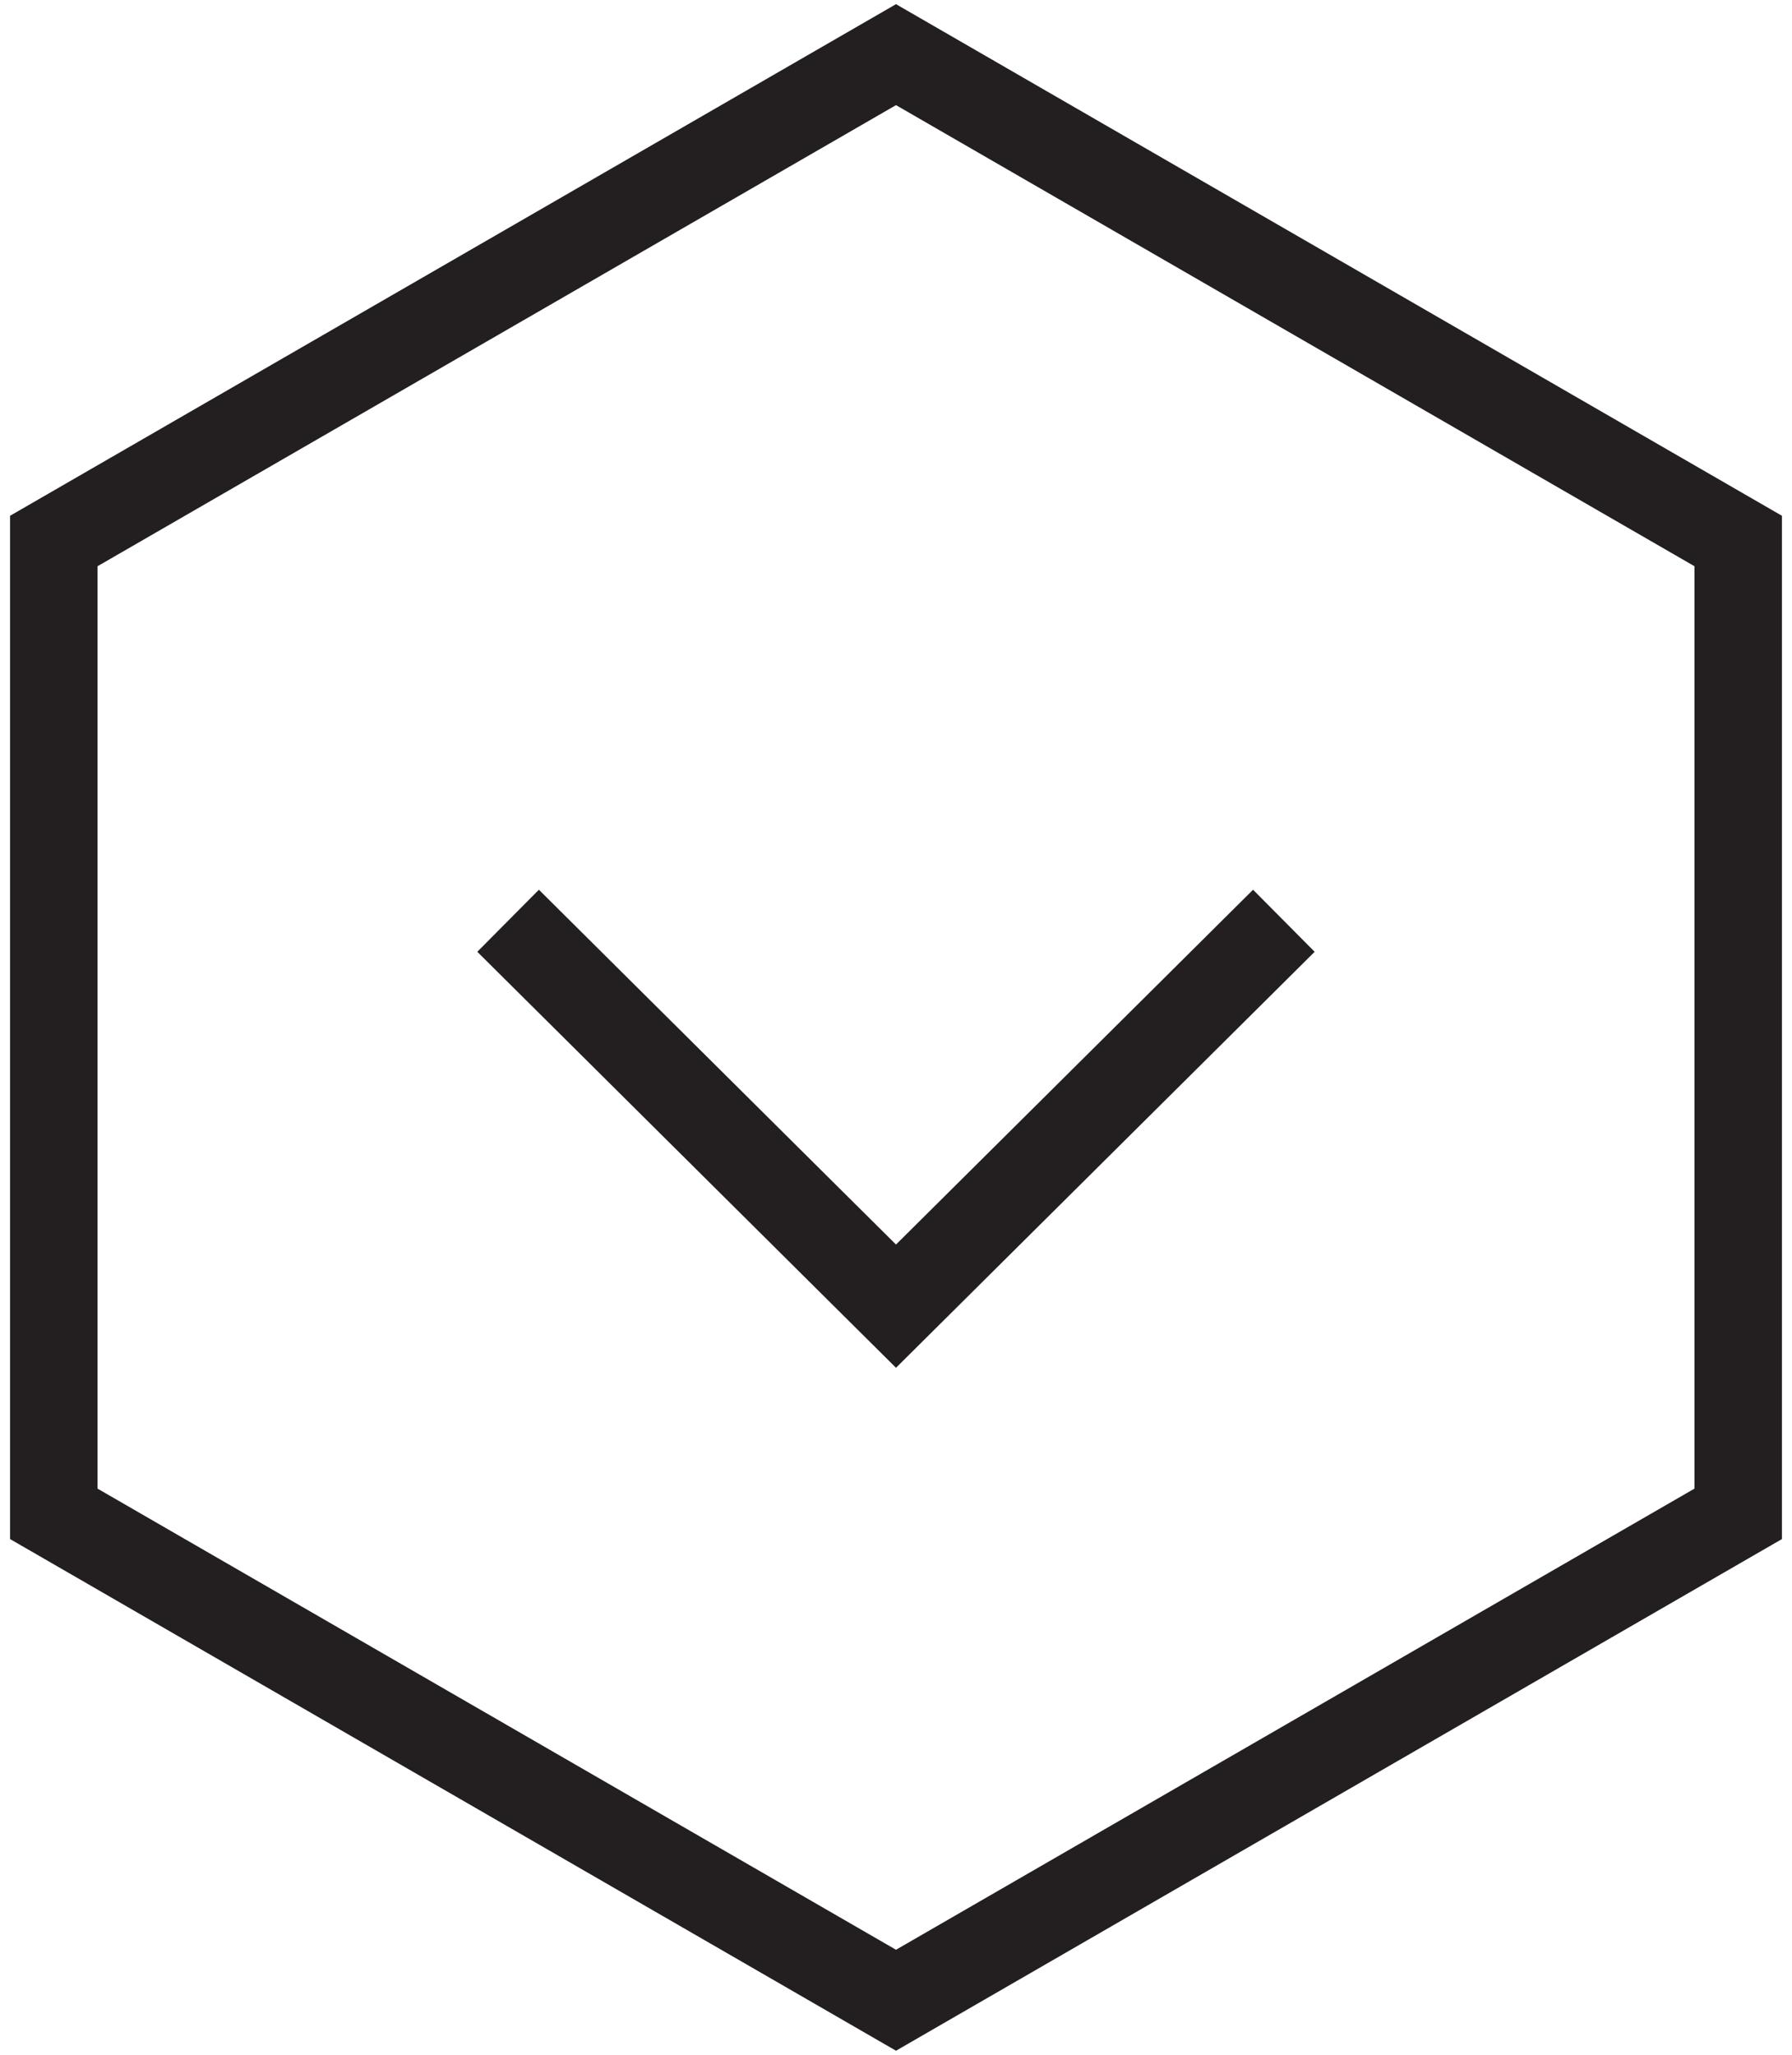
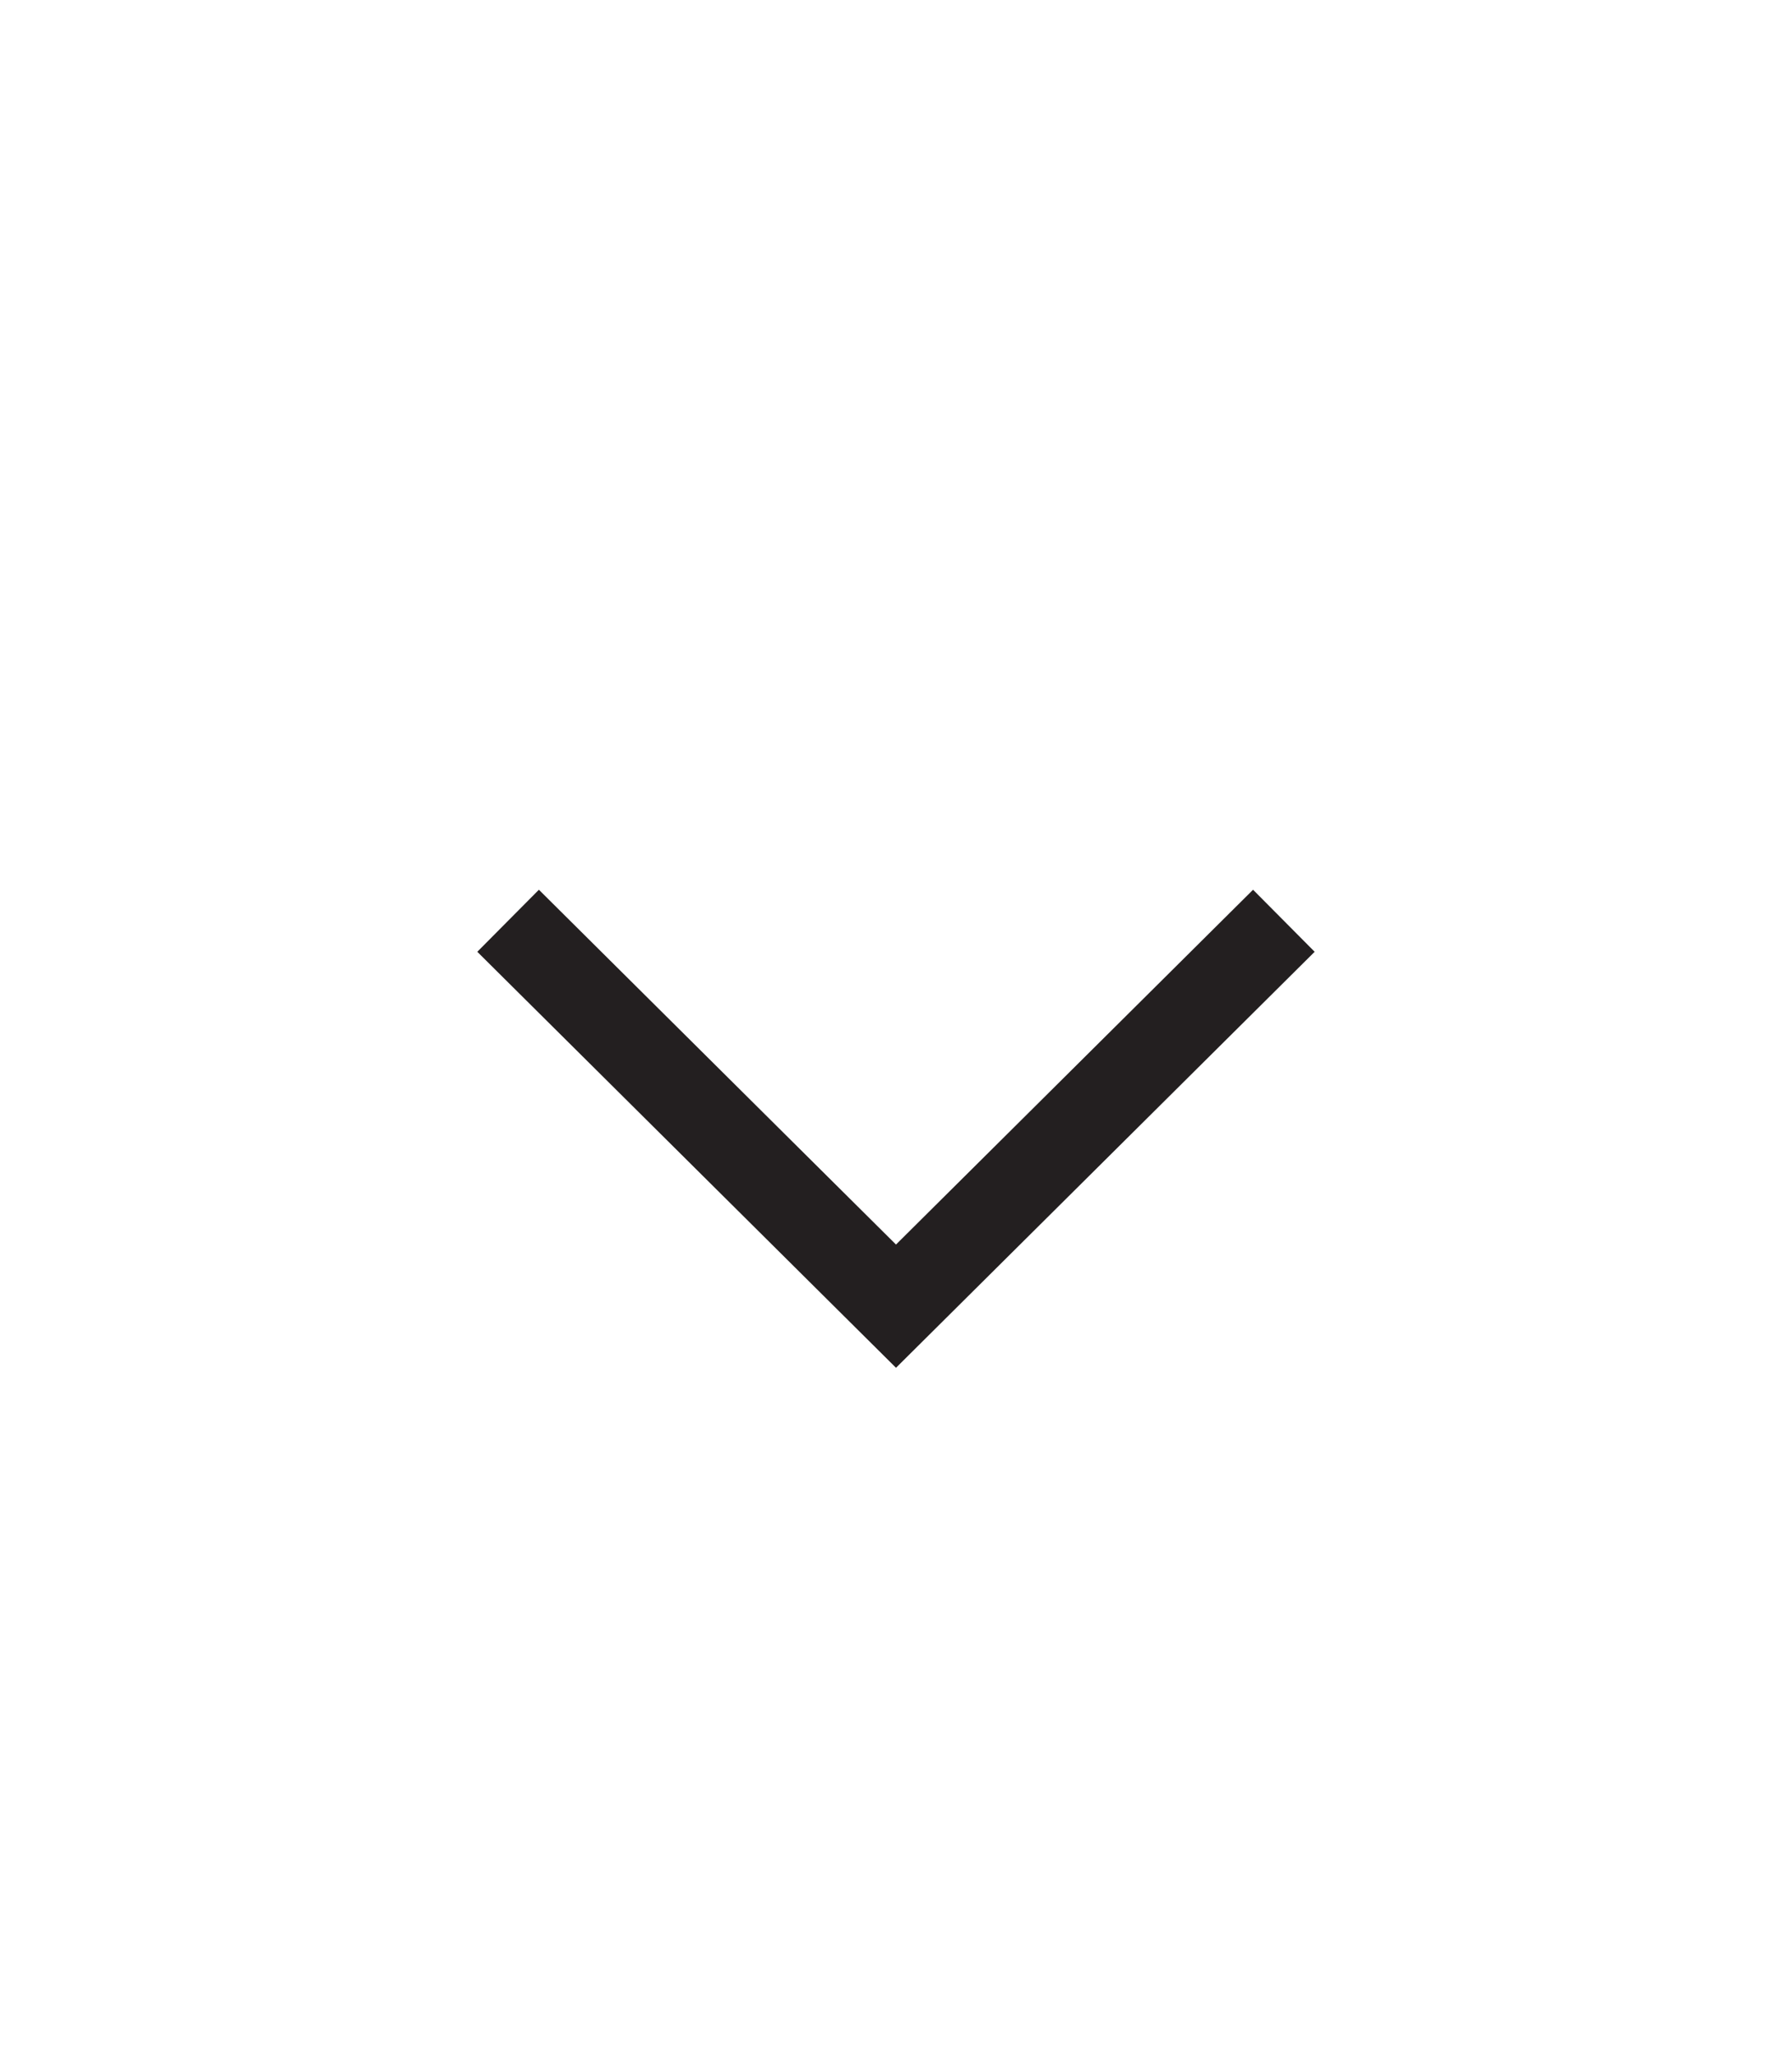
<svg xmlns="http://www.w3.org/2000/svg" version="1.1" id="Layer_2" x="0px" y="0px" width="41px" height="47px" viewBox="0 0 41 47" enable-background="new 0 0 41 47" xml:space="preserve">
-   <polygon fill="none" stroke="#231F20" stroke-width="2" stroke-miterlimit="10" points="1.231,12.374 20.5,1.25 39.769,12.374   39.769,34.625 20.5,45.75 1.231,34.625 " />
  <polyline fill="none" stroke="#231F20" stroke-width="2" stroke-miterlimit="10" points="29.374,21.06 20.5,29.875 11.625,21.06 " />
</svg>